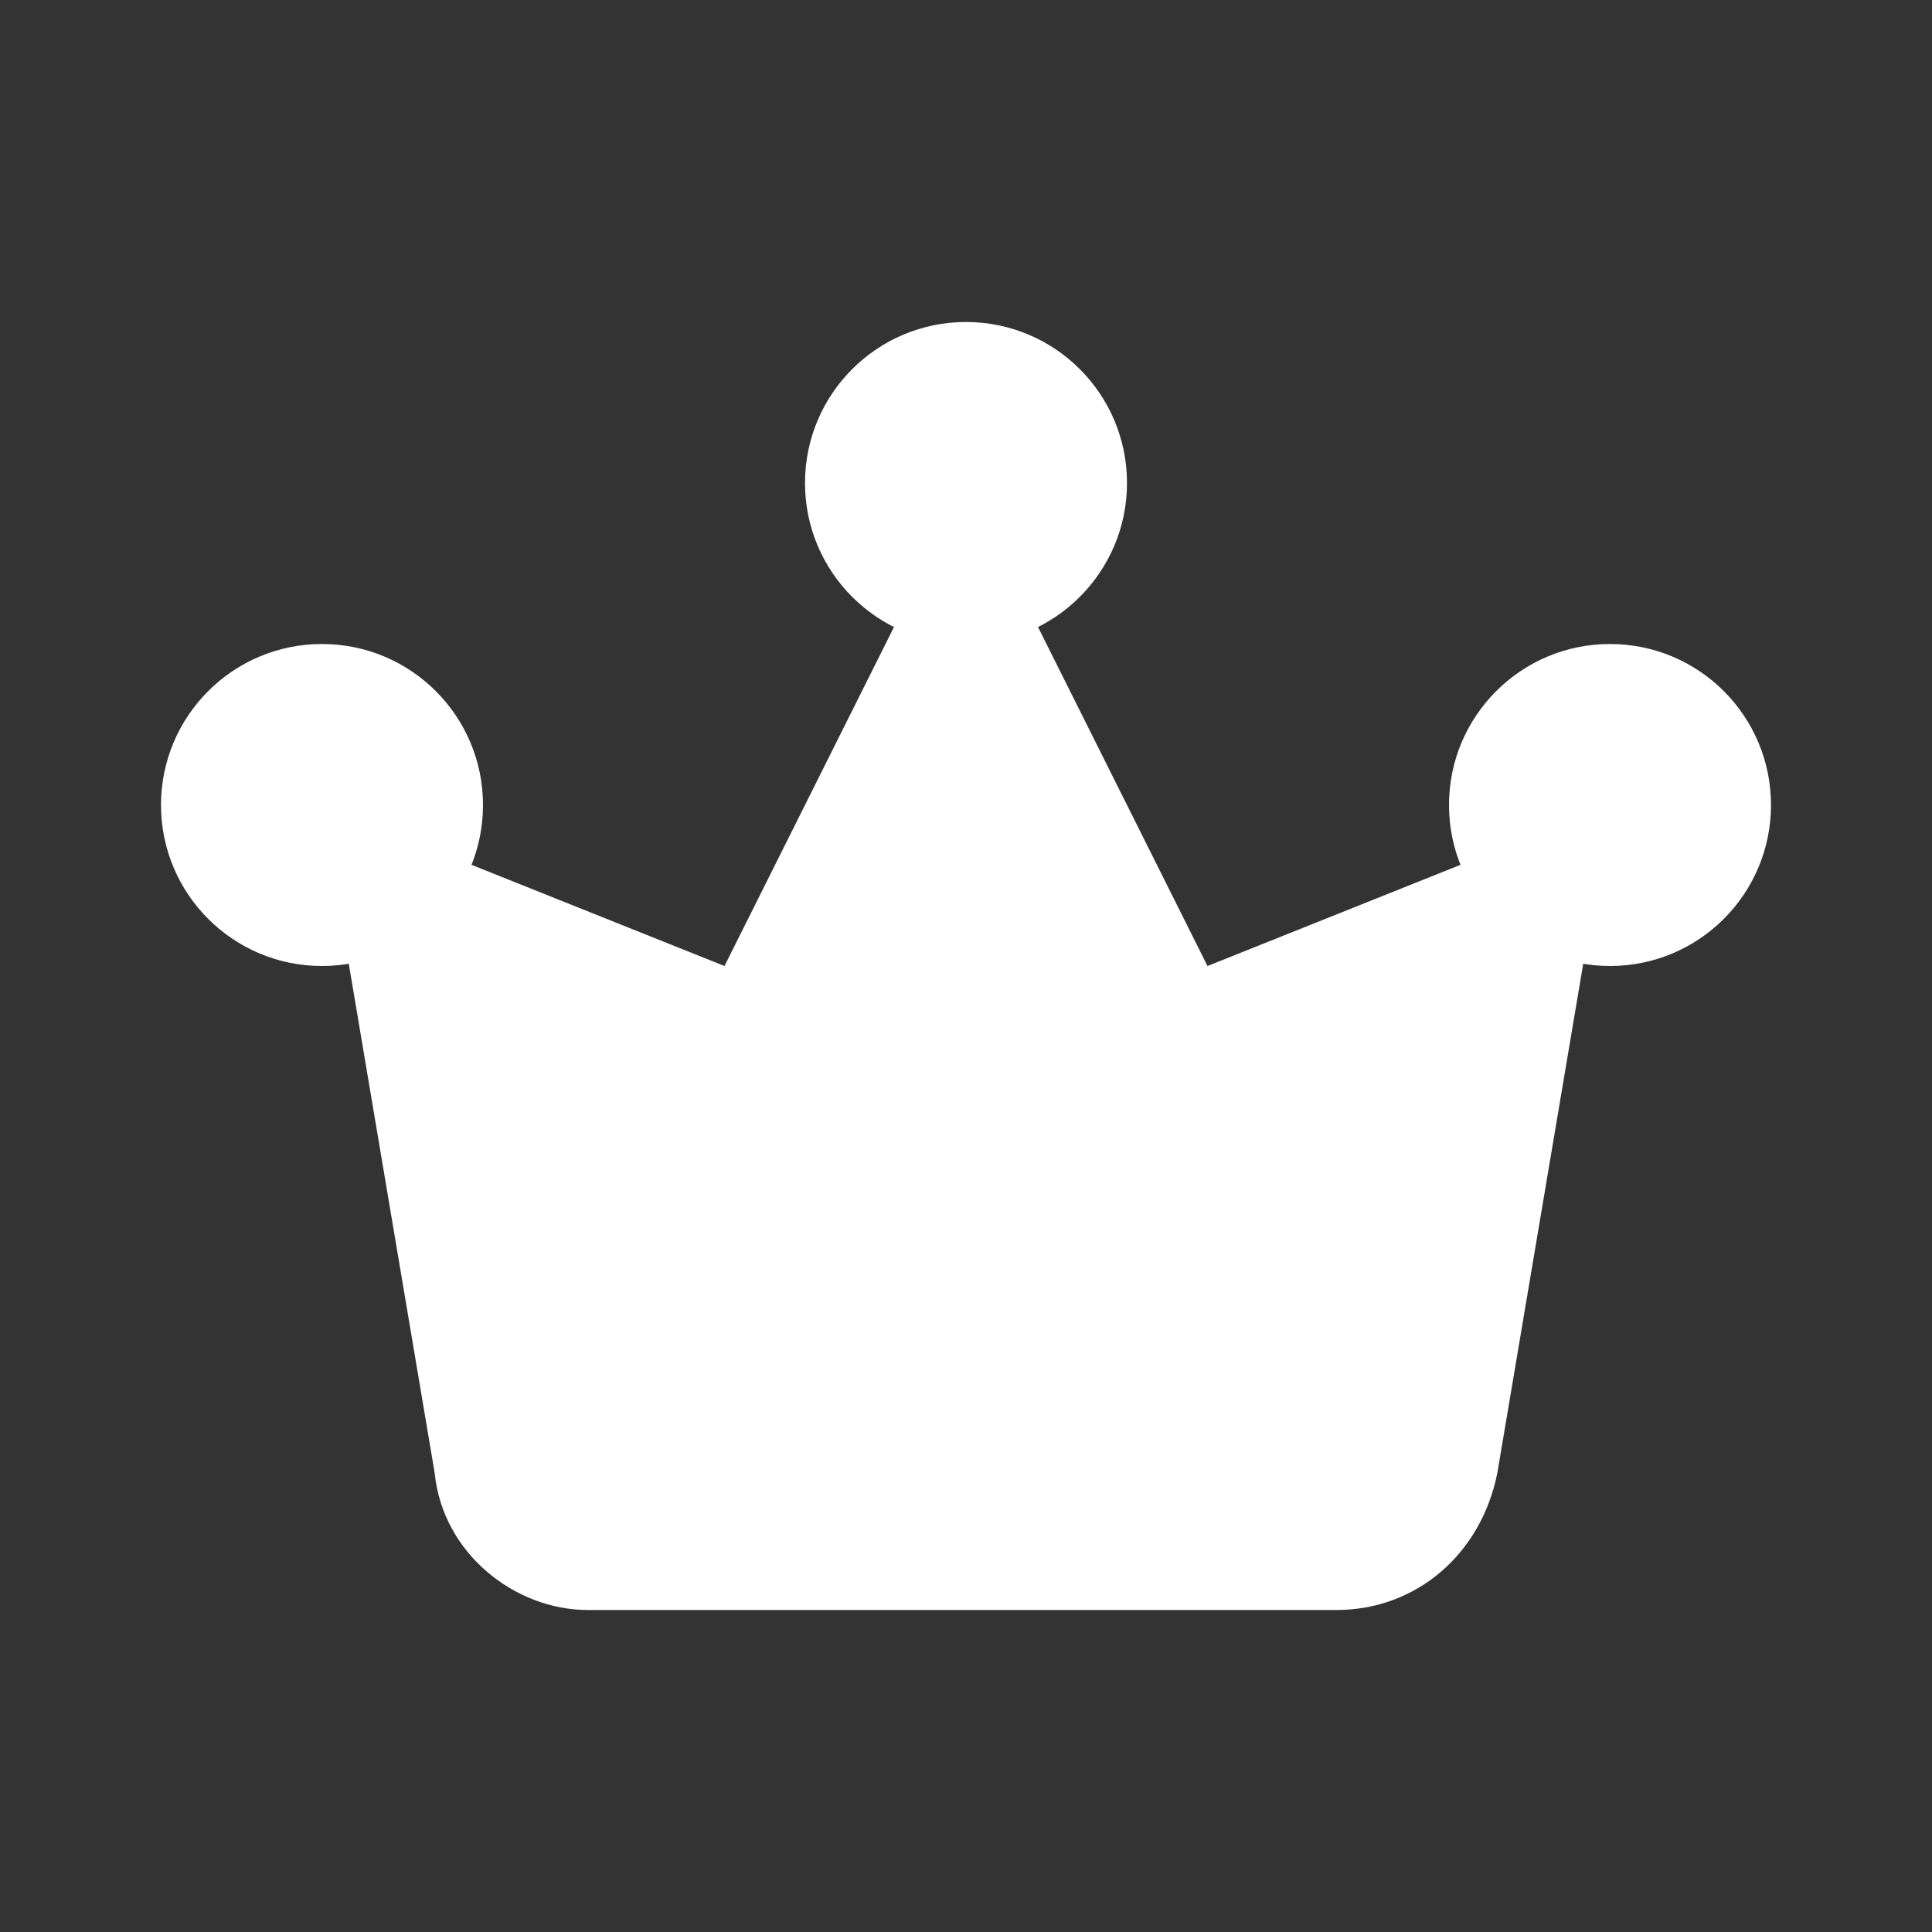
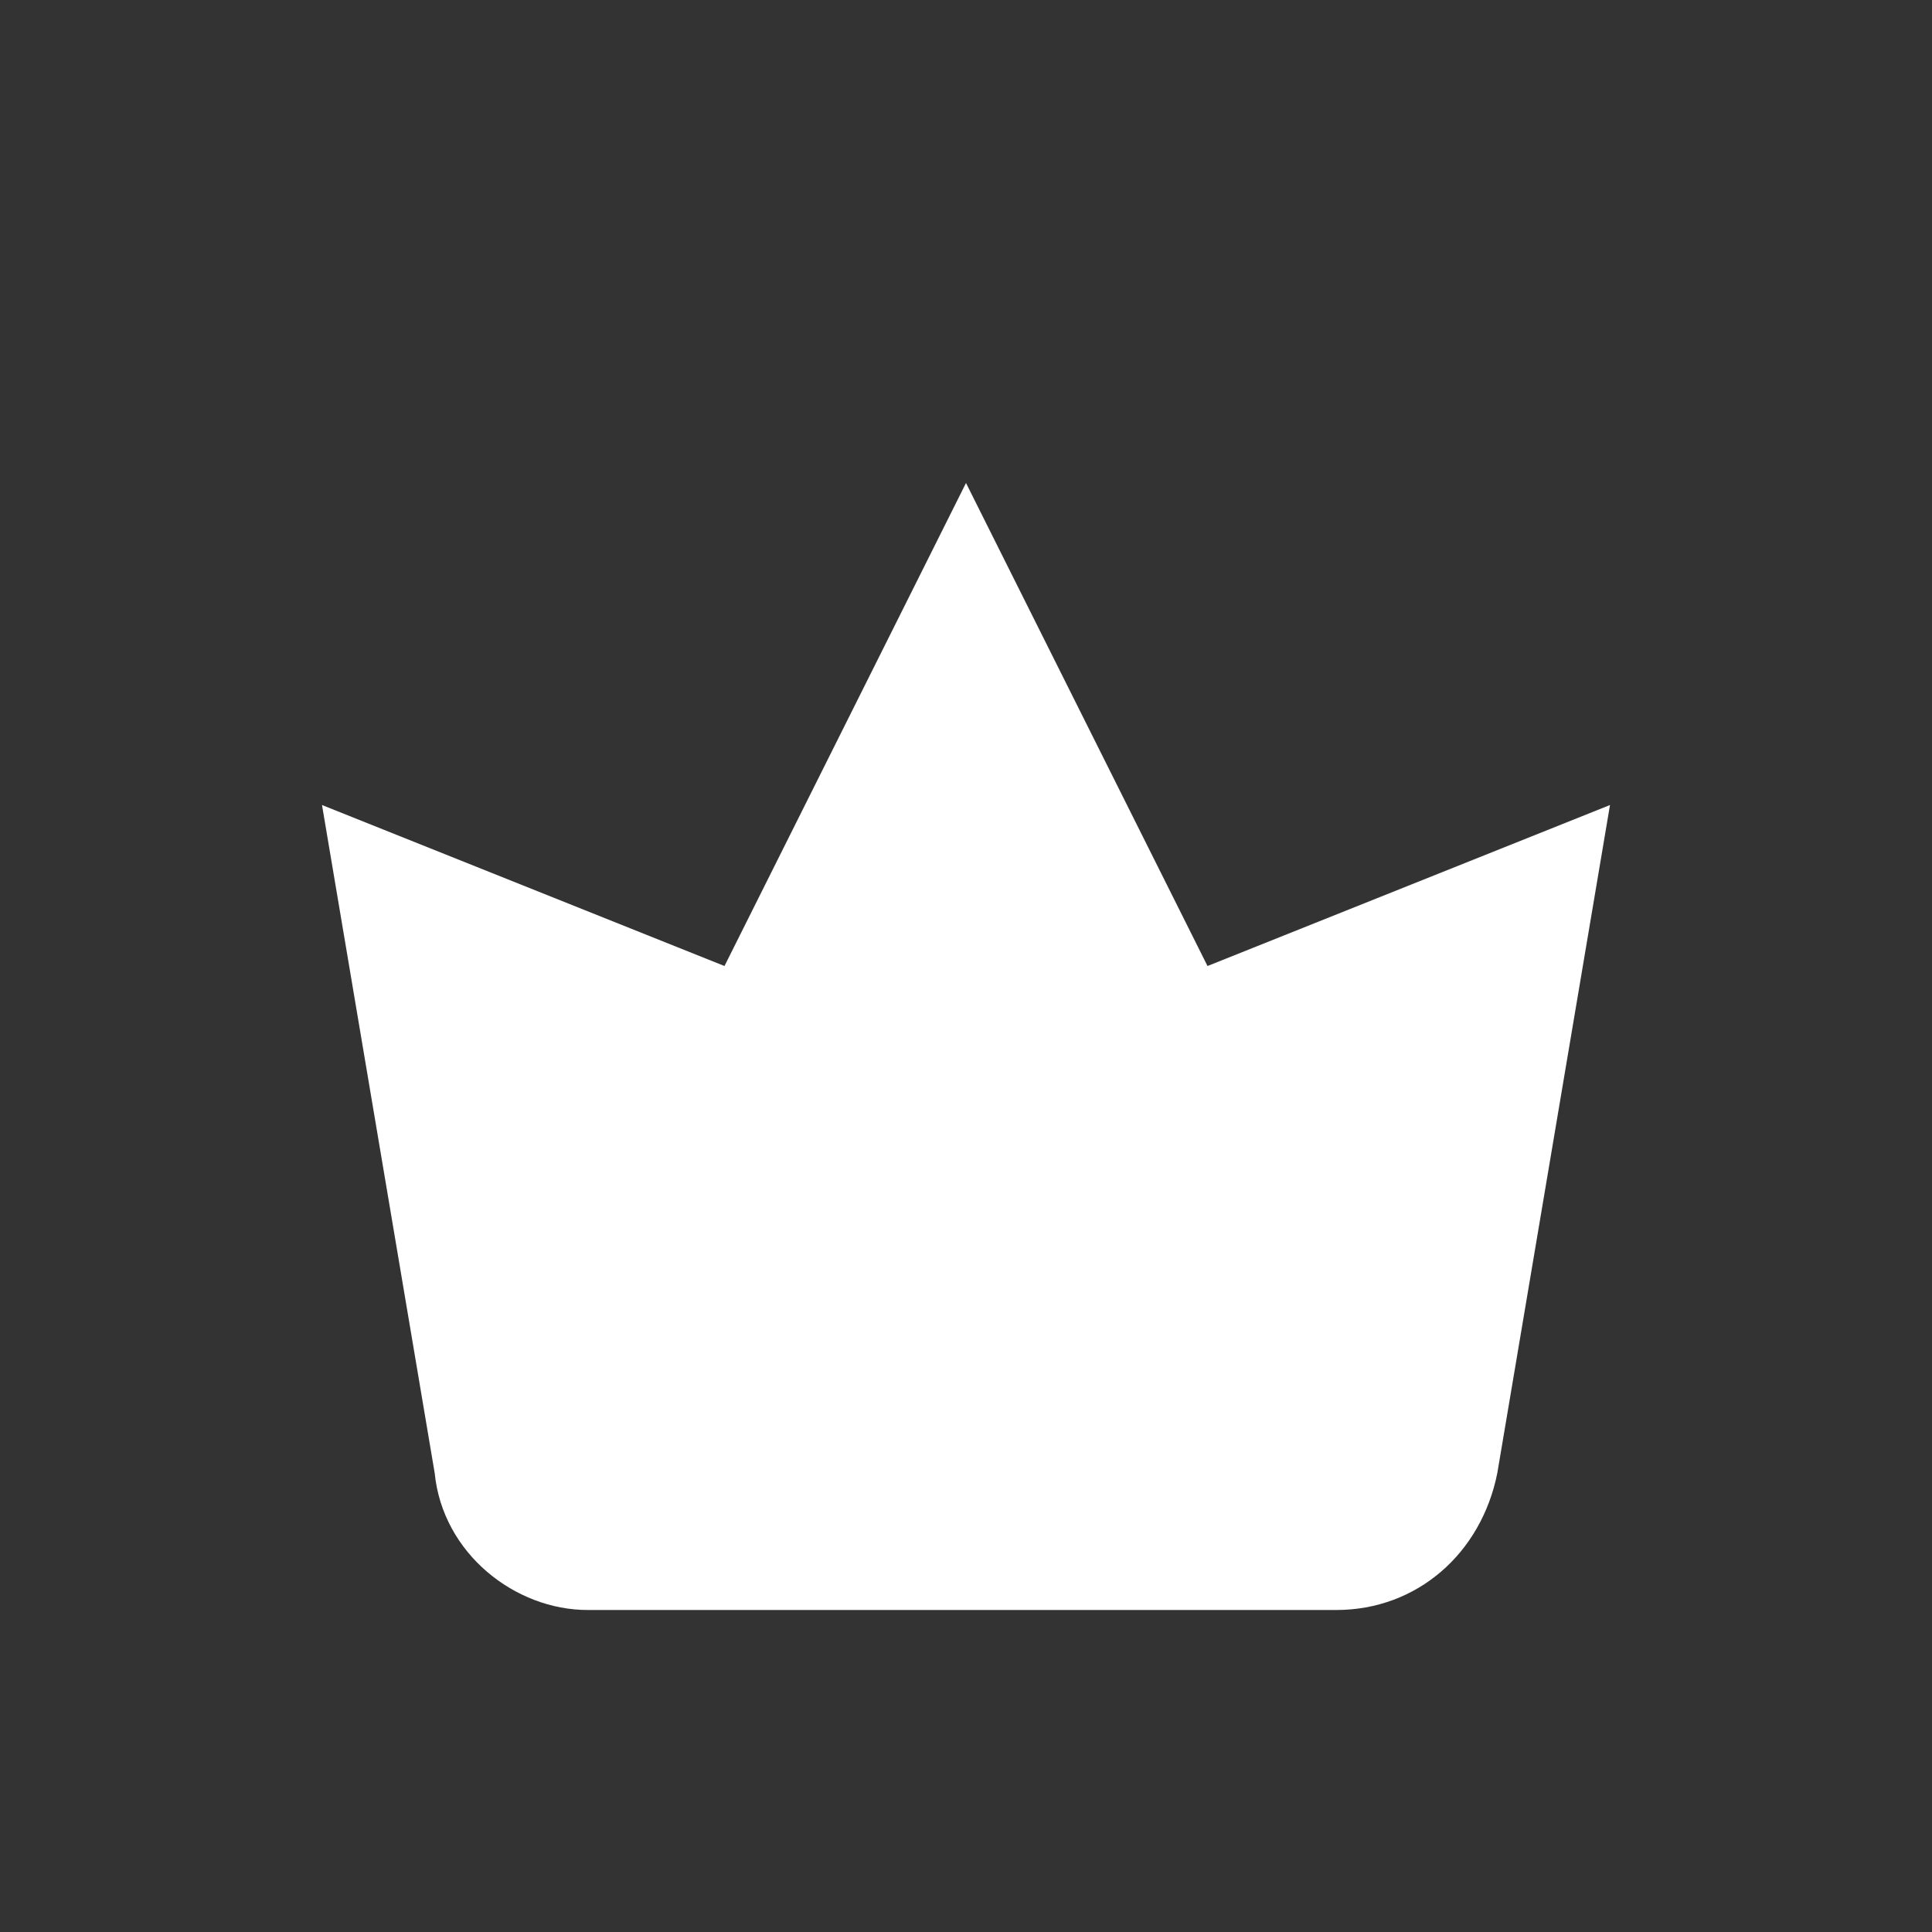
<svg xmlns="http://www.w3.org/2000/svg" enable-background="new 0 0 24 24" id="Layer_1" version="1.0" fill="#ffffff" viewBox="0 0 24 24" xml:space="preserve">
  <rect x="0" y="0" width="24" height="24" fill="#333333" stroke="none" />
  <path d="M5.4,18.3L4,10l5,2l3-6l3,6l5-2l-1.4,8.3c-0.2,1-1,1.7-2,1.7l-9.3,0C6.4,20,5.5,19.3,5.4,18.3z" />
-   <circle cx="12" cy="6" r="2" />
-   <circle cx="20" cy="10" r="2" />
-   <circle cx="4" cy="10" r="2" />
</svg>